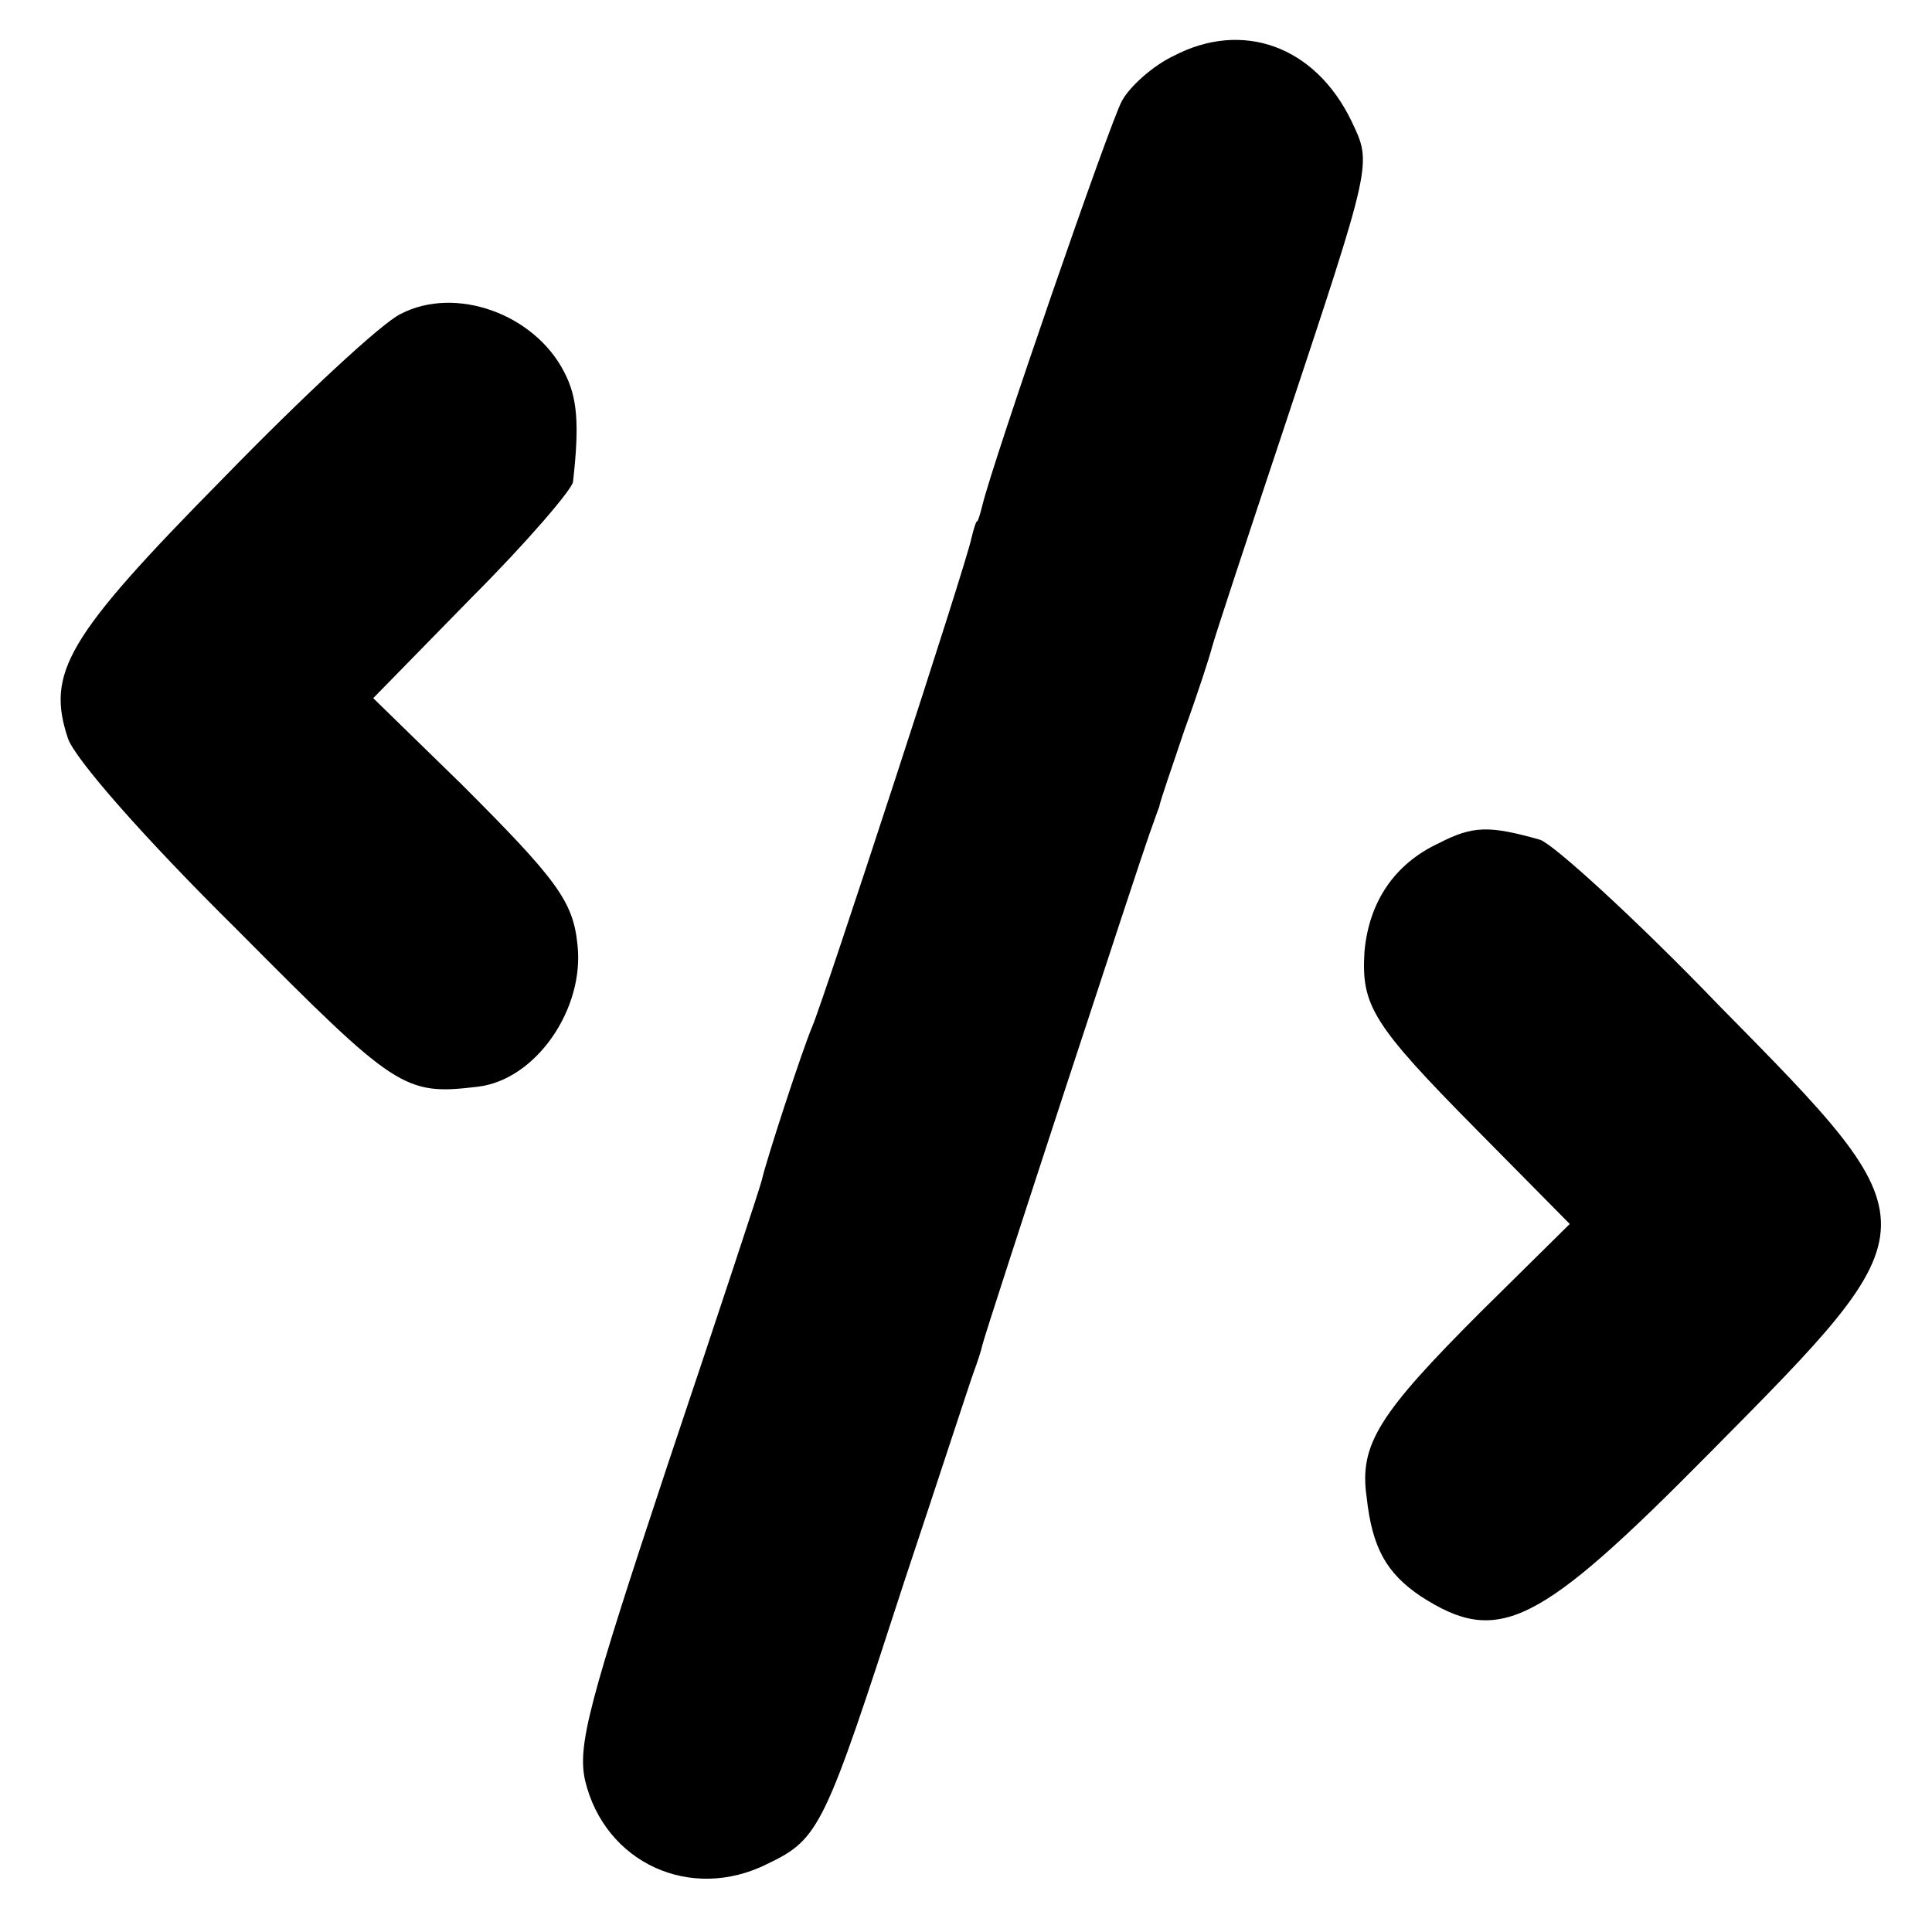
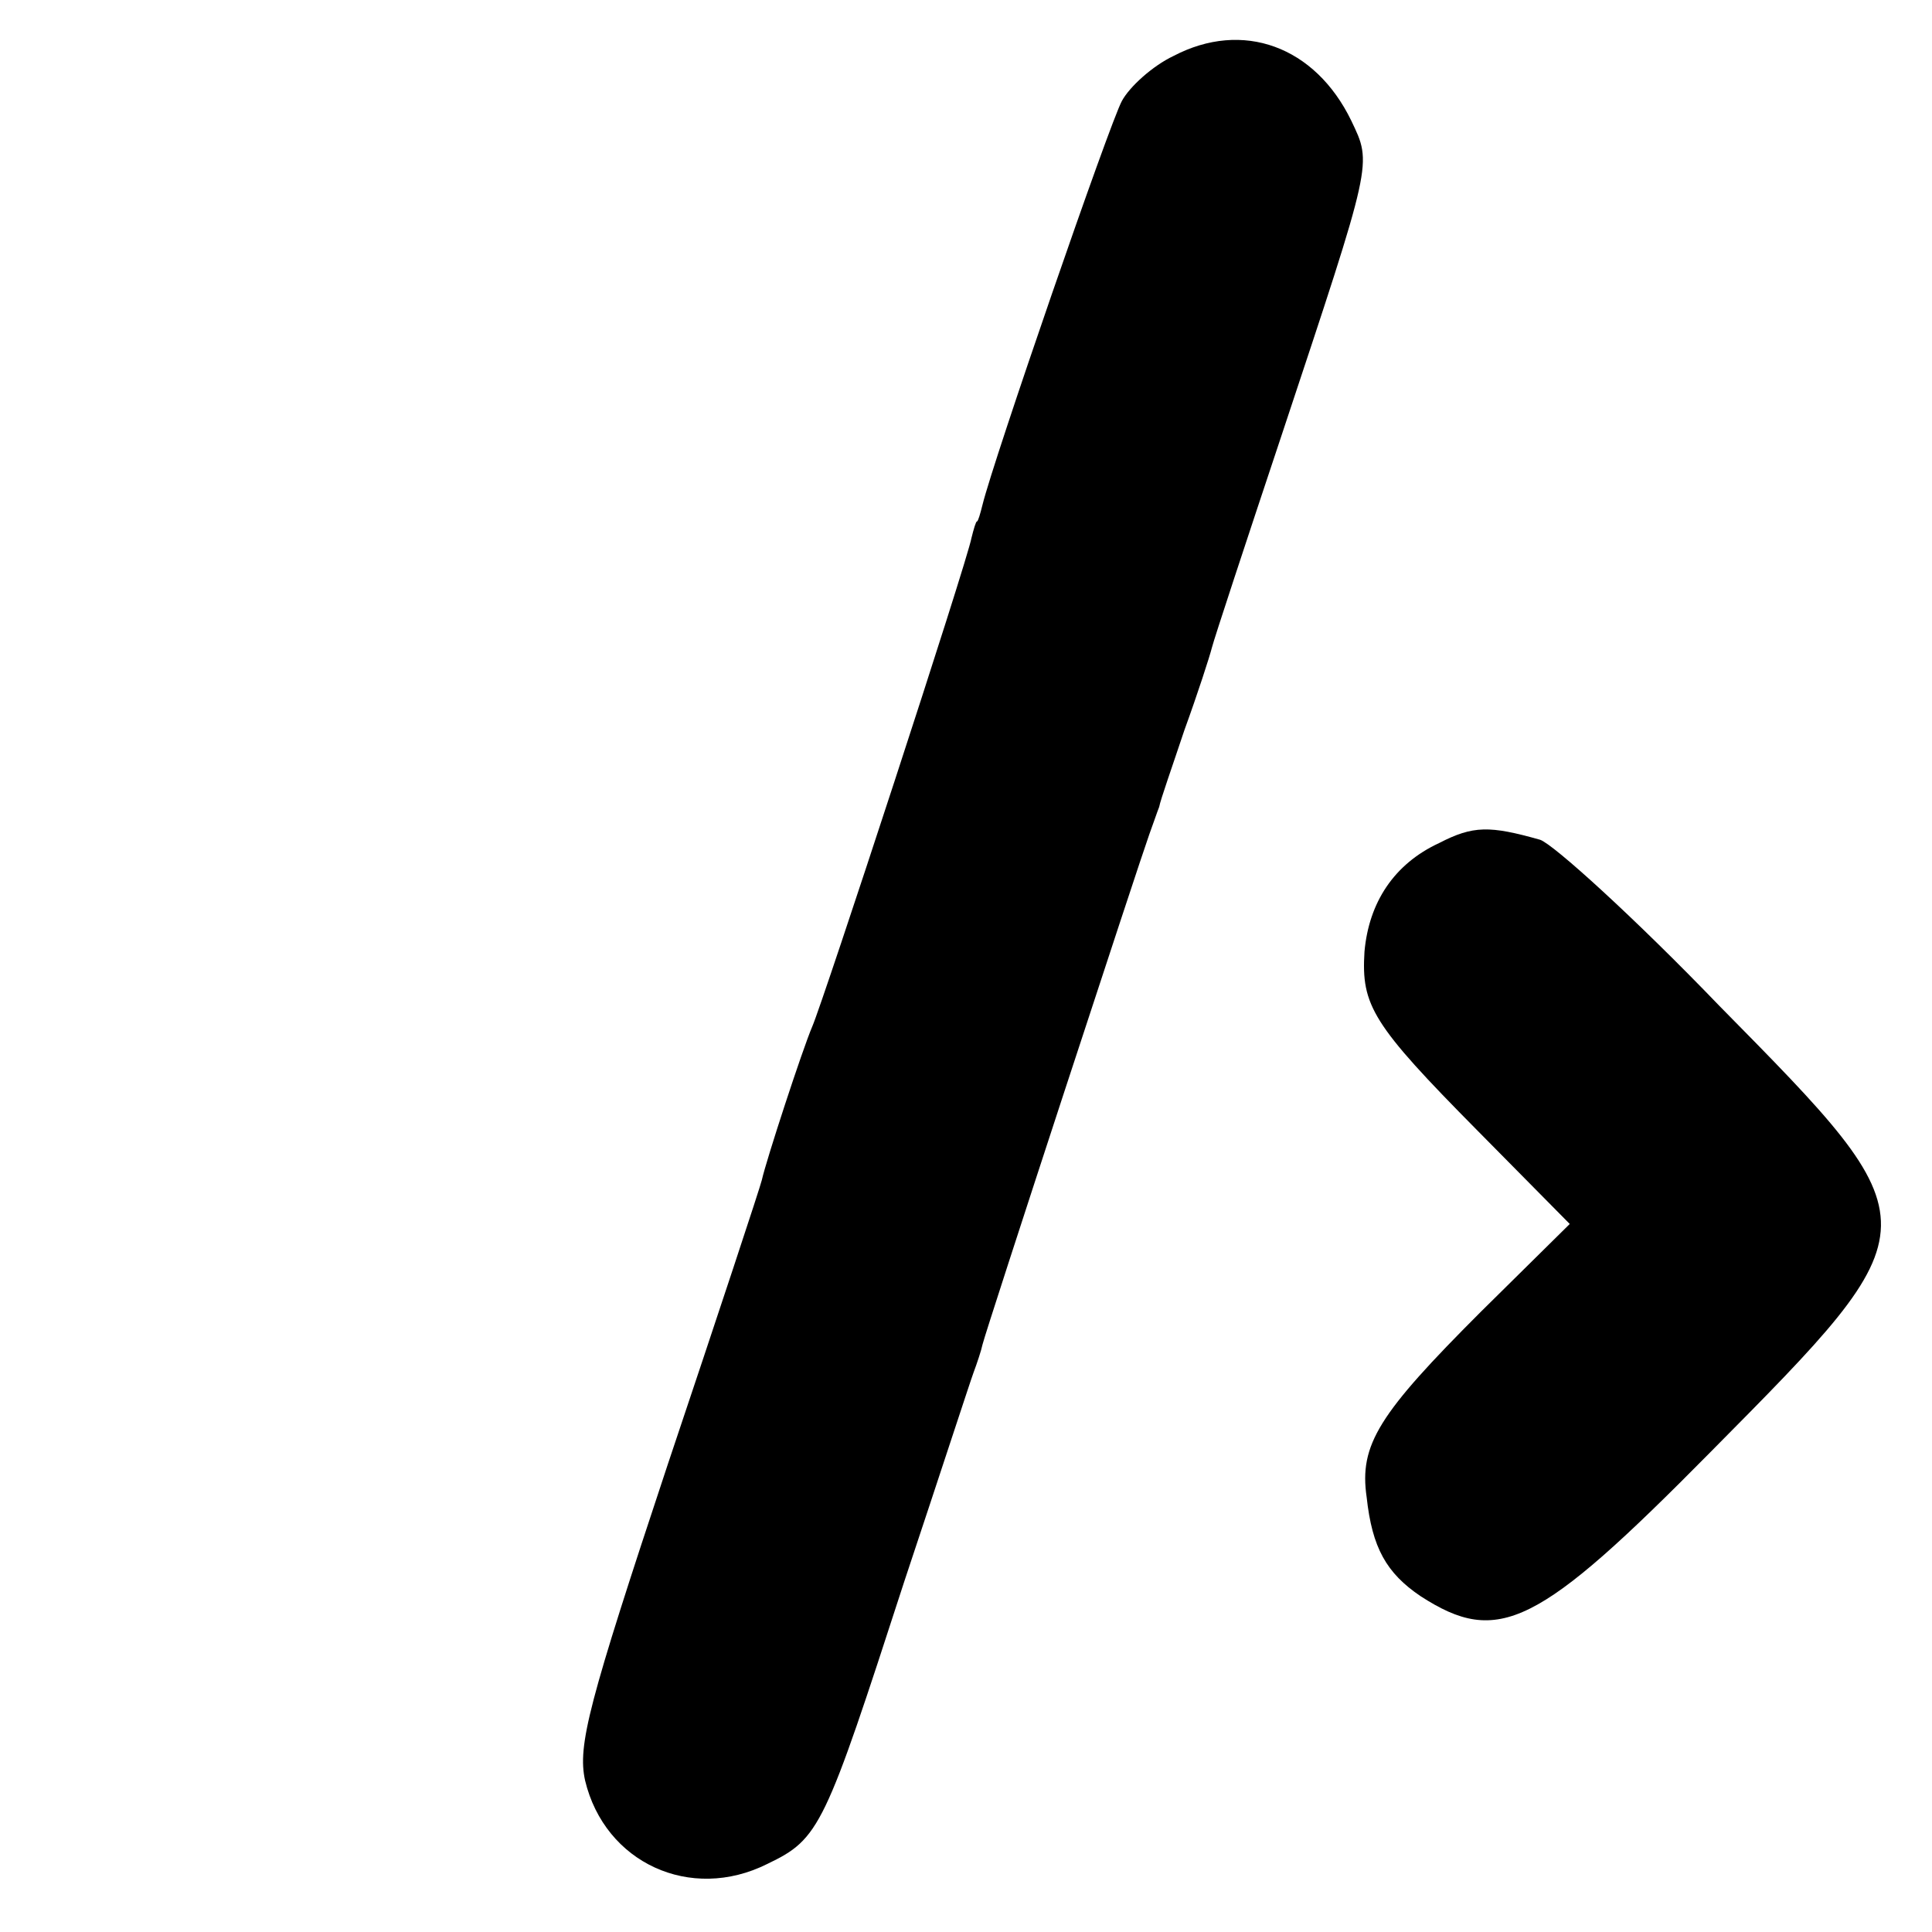
<svg xmlns="http://www.w3.org/2000/svg" version="1.0" width="176pt" height="176pt" viewBox="0 0 176 176" preserveAspectRatio="xMidYMid meet">
  <g transform="translate(0,176) scale(0.1,-0.1)" fill="#000000" stroke="none">
    <path d="M1069 1709 c-19 -9 -40 -28 -47 -41 -11 -20 -117 -327 -127 -368 -2 -8 -4 -15 -5 -15 -1 0 -3 -7 -5 -15 -4 -22 -135 -422 -145 -445 -9 -21 -42 -122 -46 -140 -1 -5 -40 -123 -86 -260 -72 -217 -82 -255 -75 -287 18 -75 96 -111 166 -76 48 23 52 33 125 258 32 96 60 182 63 190 3 8 7 20 8 25 3 13 144 443 152 465 3 8 7 20 9 25 1 6 12 37 23 70 12 33 23 67 25 75 2 8 31 96 64 195 83 250 82 245 63 285 -33 68 -99 92 -162 59z" />
-     <path d="M365 1474 c-17 -8 -89 -75 -162 -150 -143 -145 -161 -177 -141 -237 7 -19 68 -89 154 -174 145 -146 152 -151 219 -143 53 6 98 71 91 130 -4 39 -19 59 -105 145 l-81 79 90 92 c50 50 91 98 92 105 6 53 4 77 -8 100 -27 53 -99 79 -149 53z" />
    <path d="M1311 992 c-41 -19 -64 -54 -68 -99 -3 -49 7 -66 103 -163 l84 -85 -81 -80 c-93 -93 -111 -121 -104 -169 5 -46 18 -69 49 -90 71 -46 107 -28 264 131 206 208 206 206 8 407 -77 80 -151 147 -163 151 -46 13 -61 13 -92 -3z" />
  </g>
</svg>